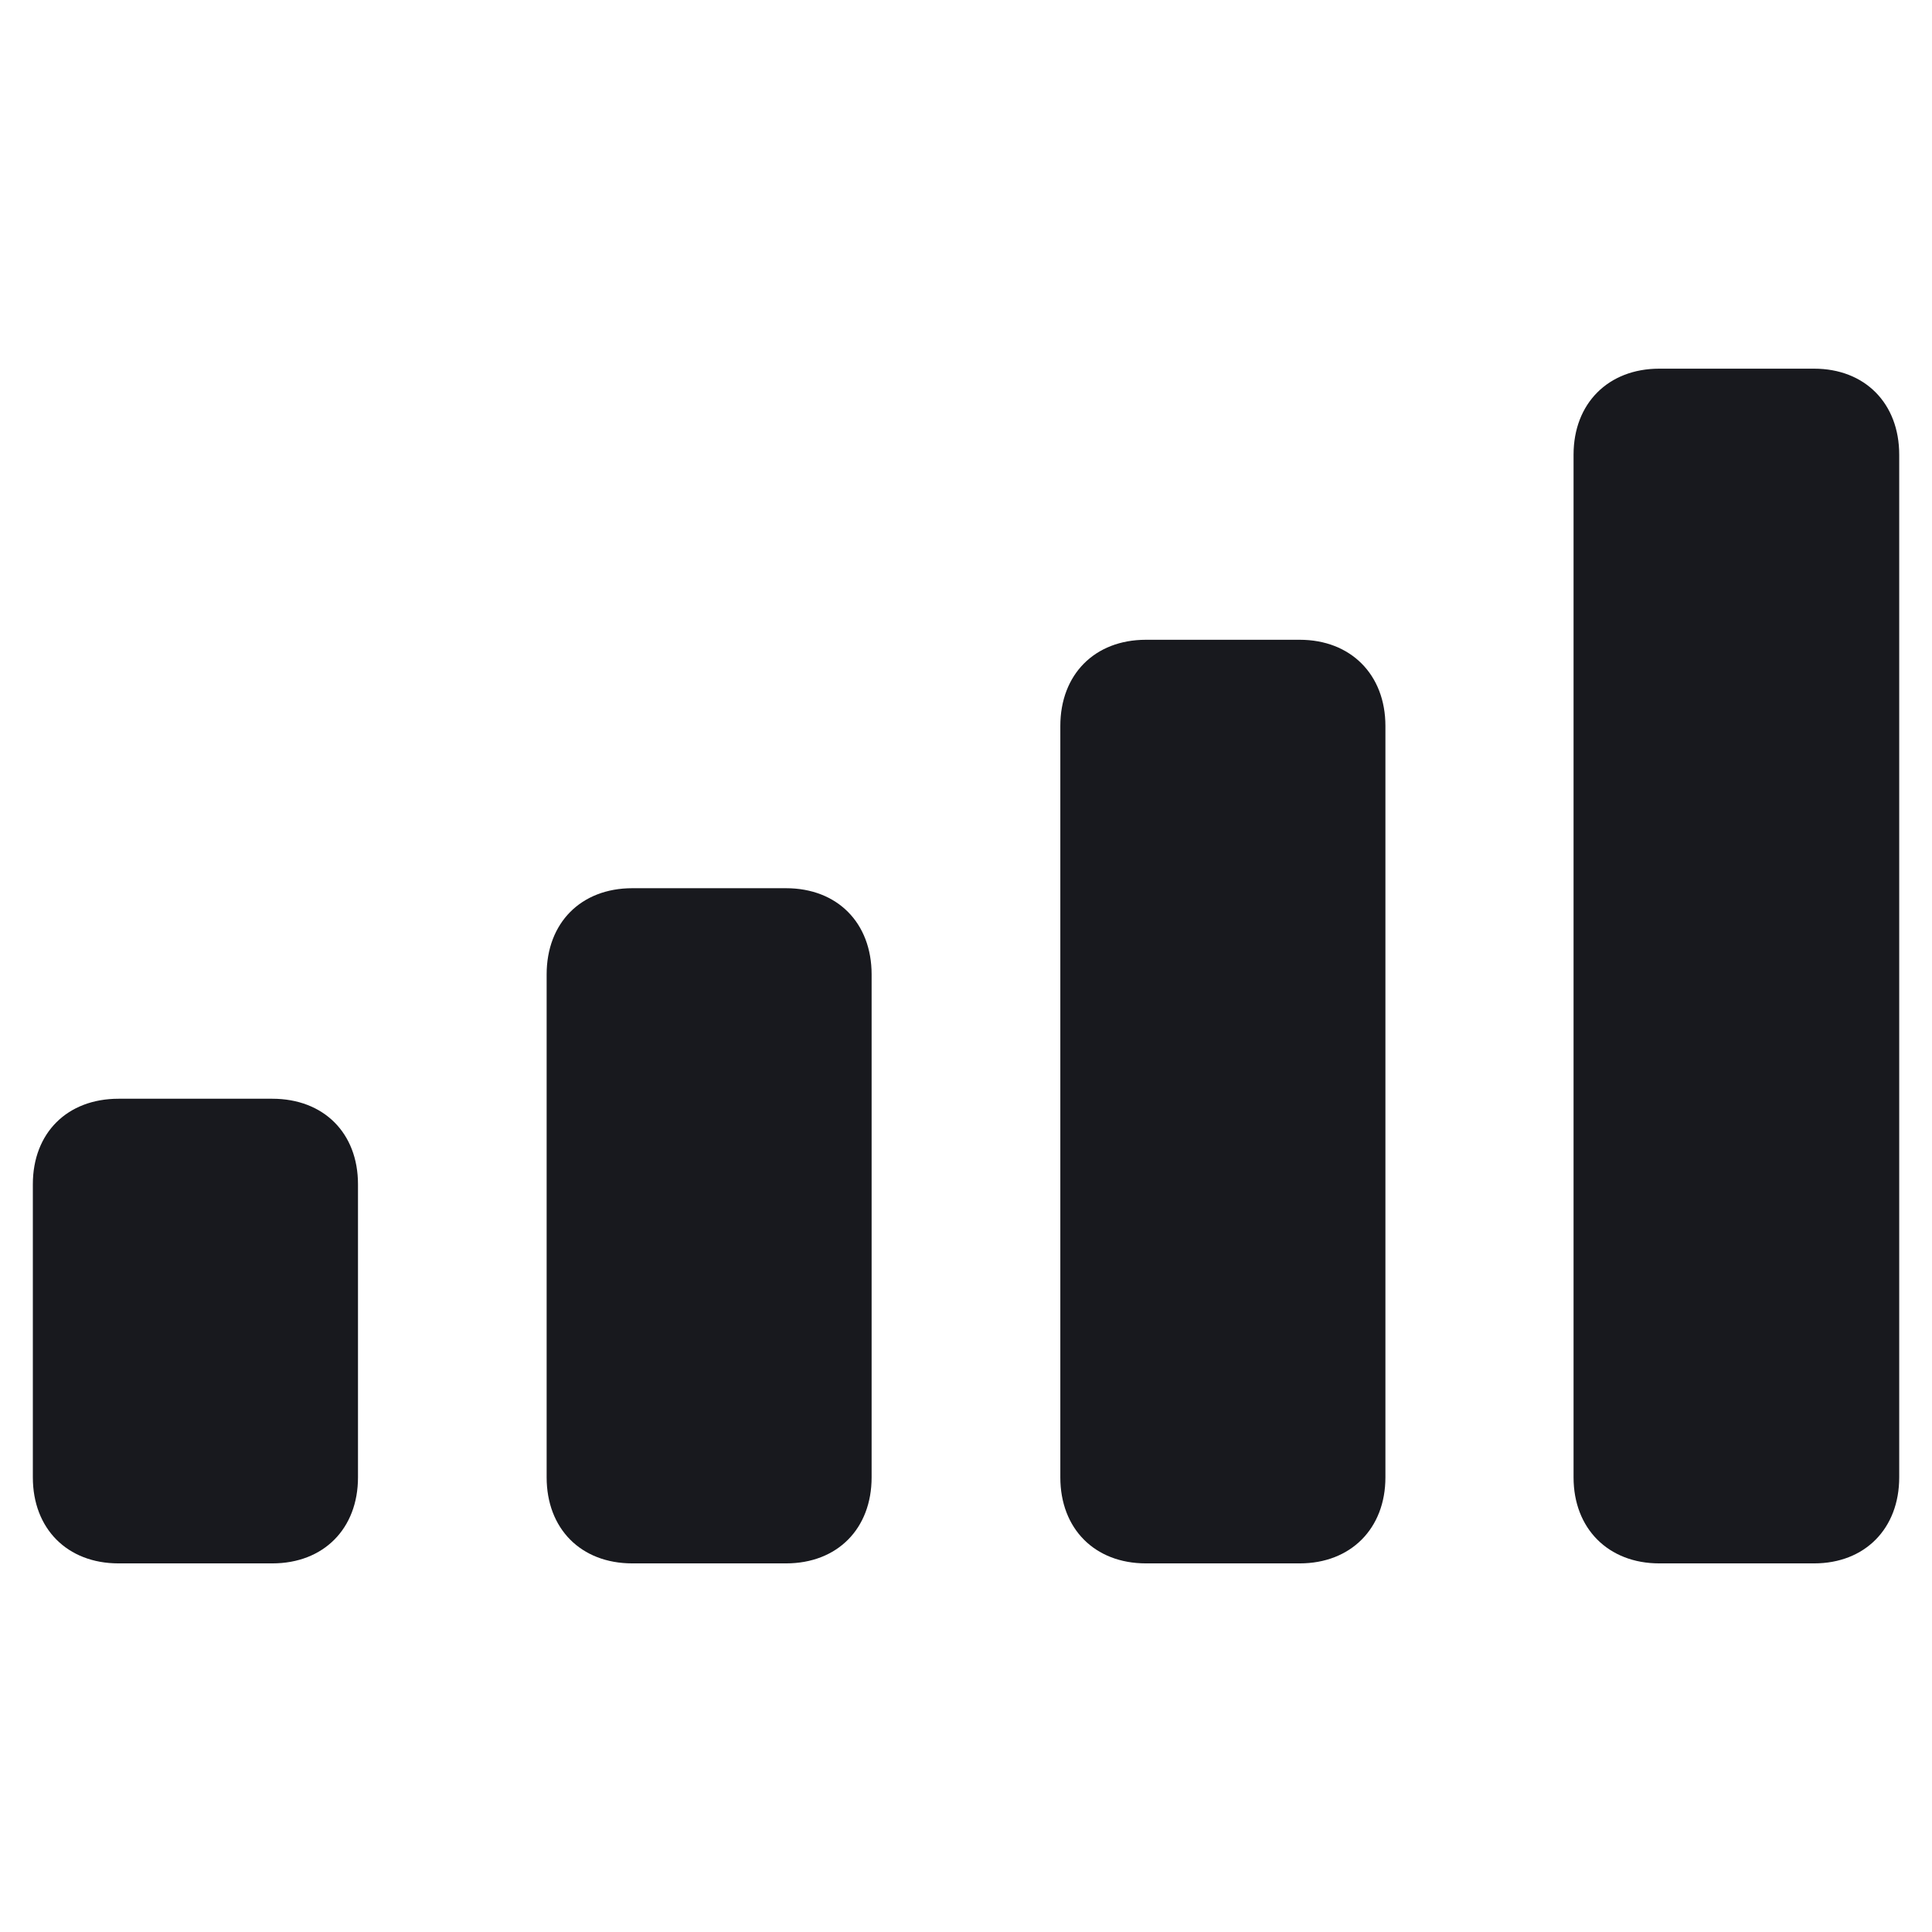
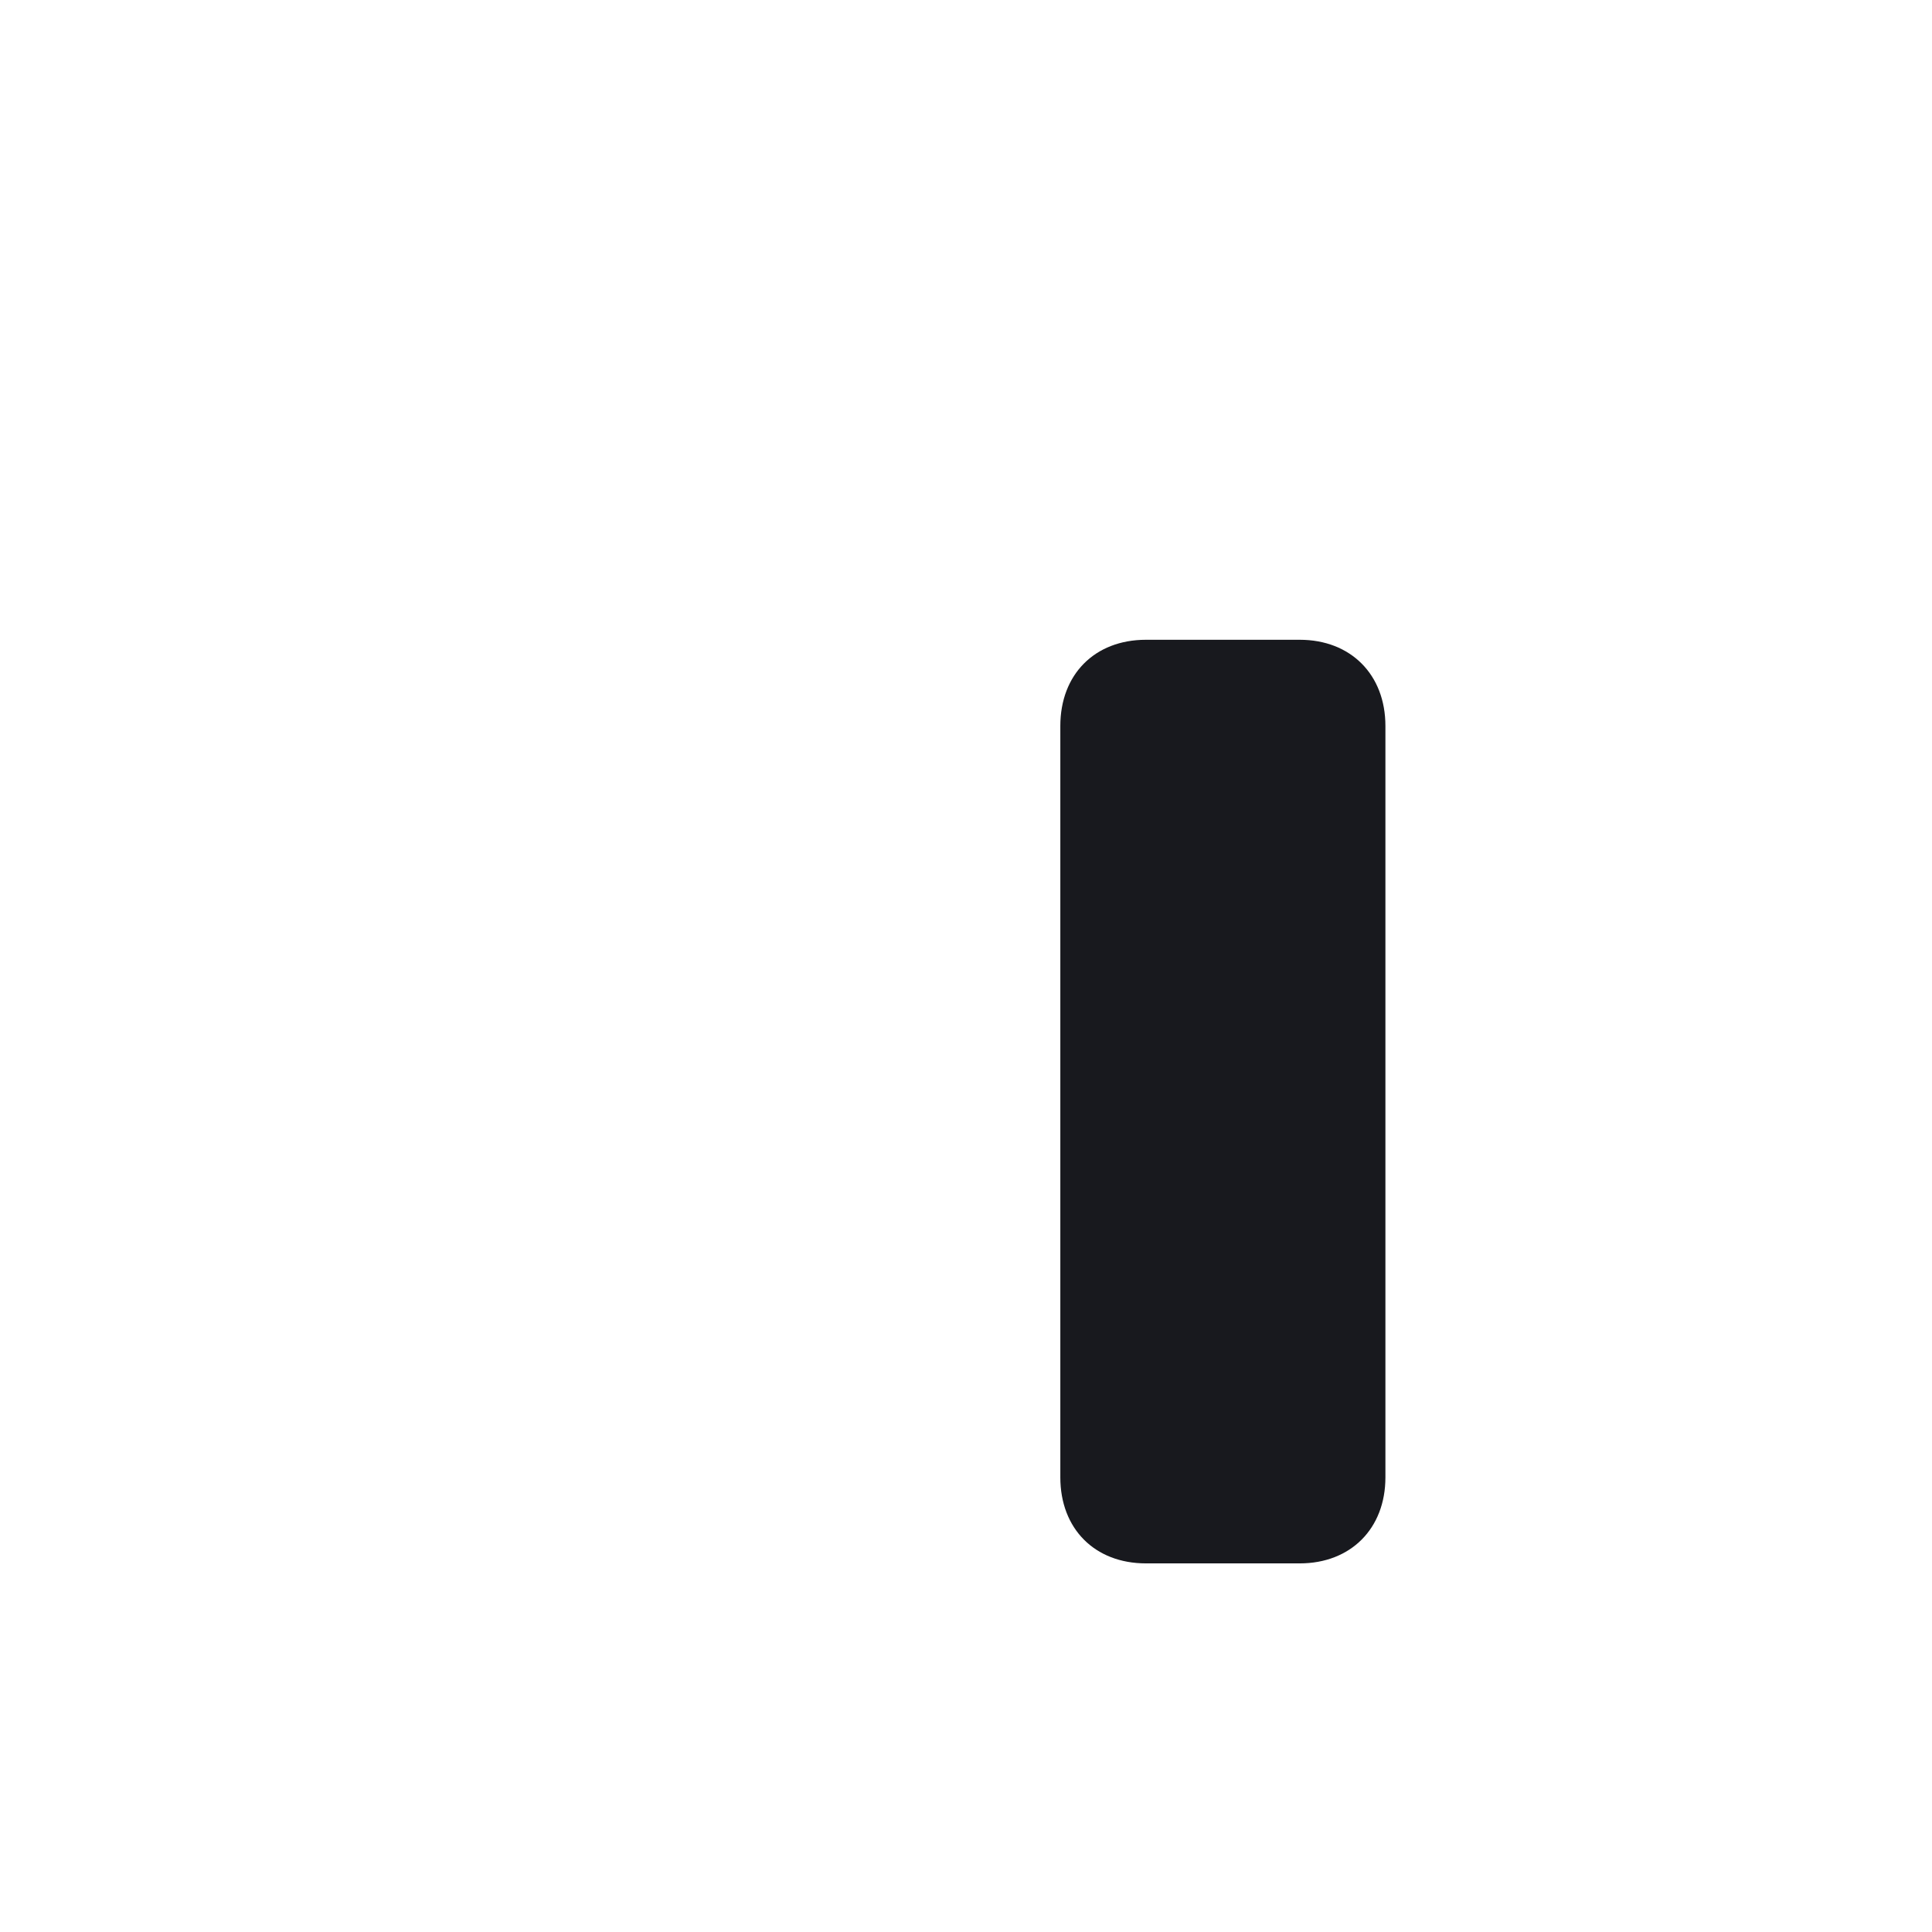
<svg xmlns="http://www.w3.org/2000/svg" width="34" height="34" viewBox="0 0 34 34" fill="none">
-   <path d="M31.925 27.513H29.2C28.305 27.513 27.692 26.902 27.692 25.999V8.002C27.692 7.097 28.305 6.488 29.2 6.488H31.925C32.818 6.488 33.423 7.097 33.423 8.002V25.999C33.423 26.902 32.818 27.513 31.925 27.513Z" fill="#18191E" />
  <path d="M22.873 27.513H20.167C19.264 27.513 18.66 26.902 18.66 25.999V12.776C18.66 11.87 19.264 11.259 20.167 11.259H22.873C23.769 11.259 24.381 11.87 24.381 12.776V25.999C24.381 26.902 23.769 27.513 22.873 27.513Z" fill="#18191E" />
-   <path d="M11.128 27.513H13.832C14.737 27.513 15.339 26.902 15.339 25.999V17.148C15.339 16.242 14.737 15.631 13.832 15.631H11.128C10.222 15.631 9.62 16.242 9.62 17.148V25.999C9.62 26.902 10.222 27.513 11.128 27.513Z" fill="#18191E" />
-   <path d="M4.792 27.513H2.086C1.183 27.513 0.578 26.902 0.578 25.999V20.841C0.578 19.938 1.183 19.336 2.086 19.336H4.792C5.695 19.336 6.3 19.938 6.3 20.841V25.999C6.3 26.902 5.695 27.513 4.792 27.513Z" fill="#18191E" />
</svg>